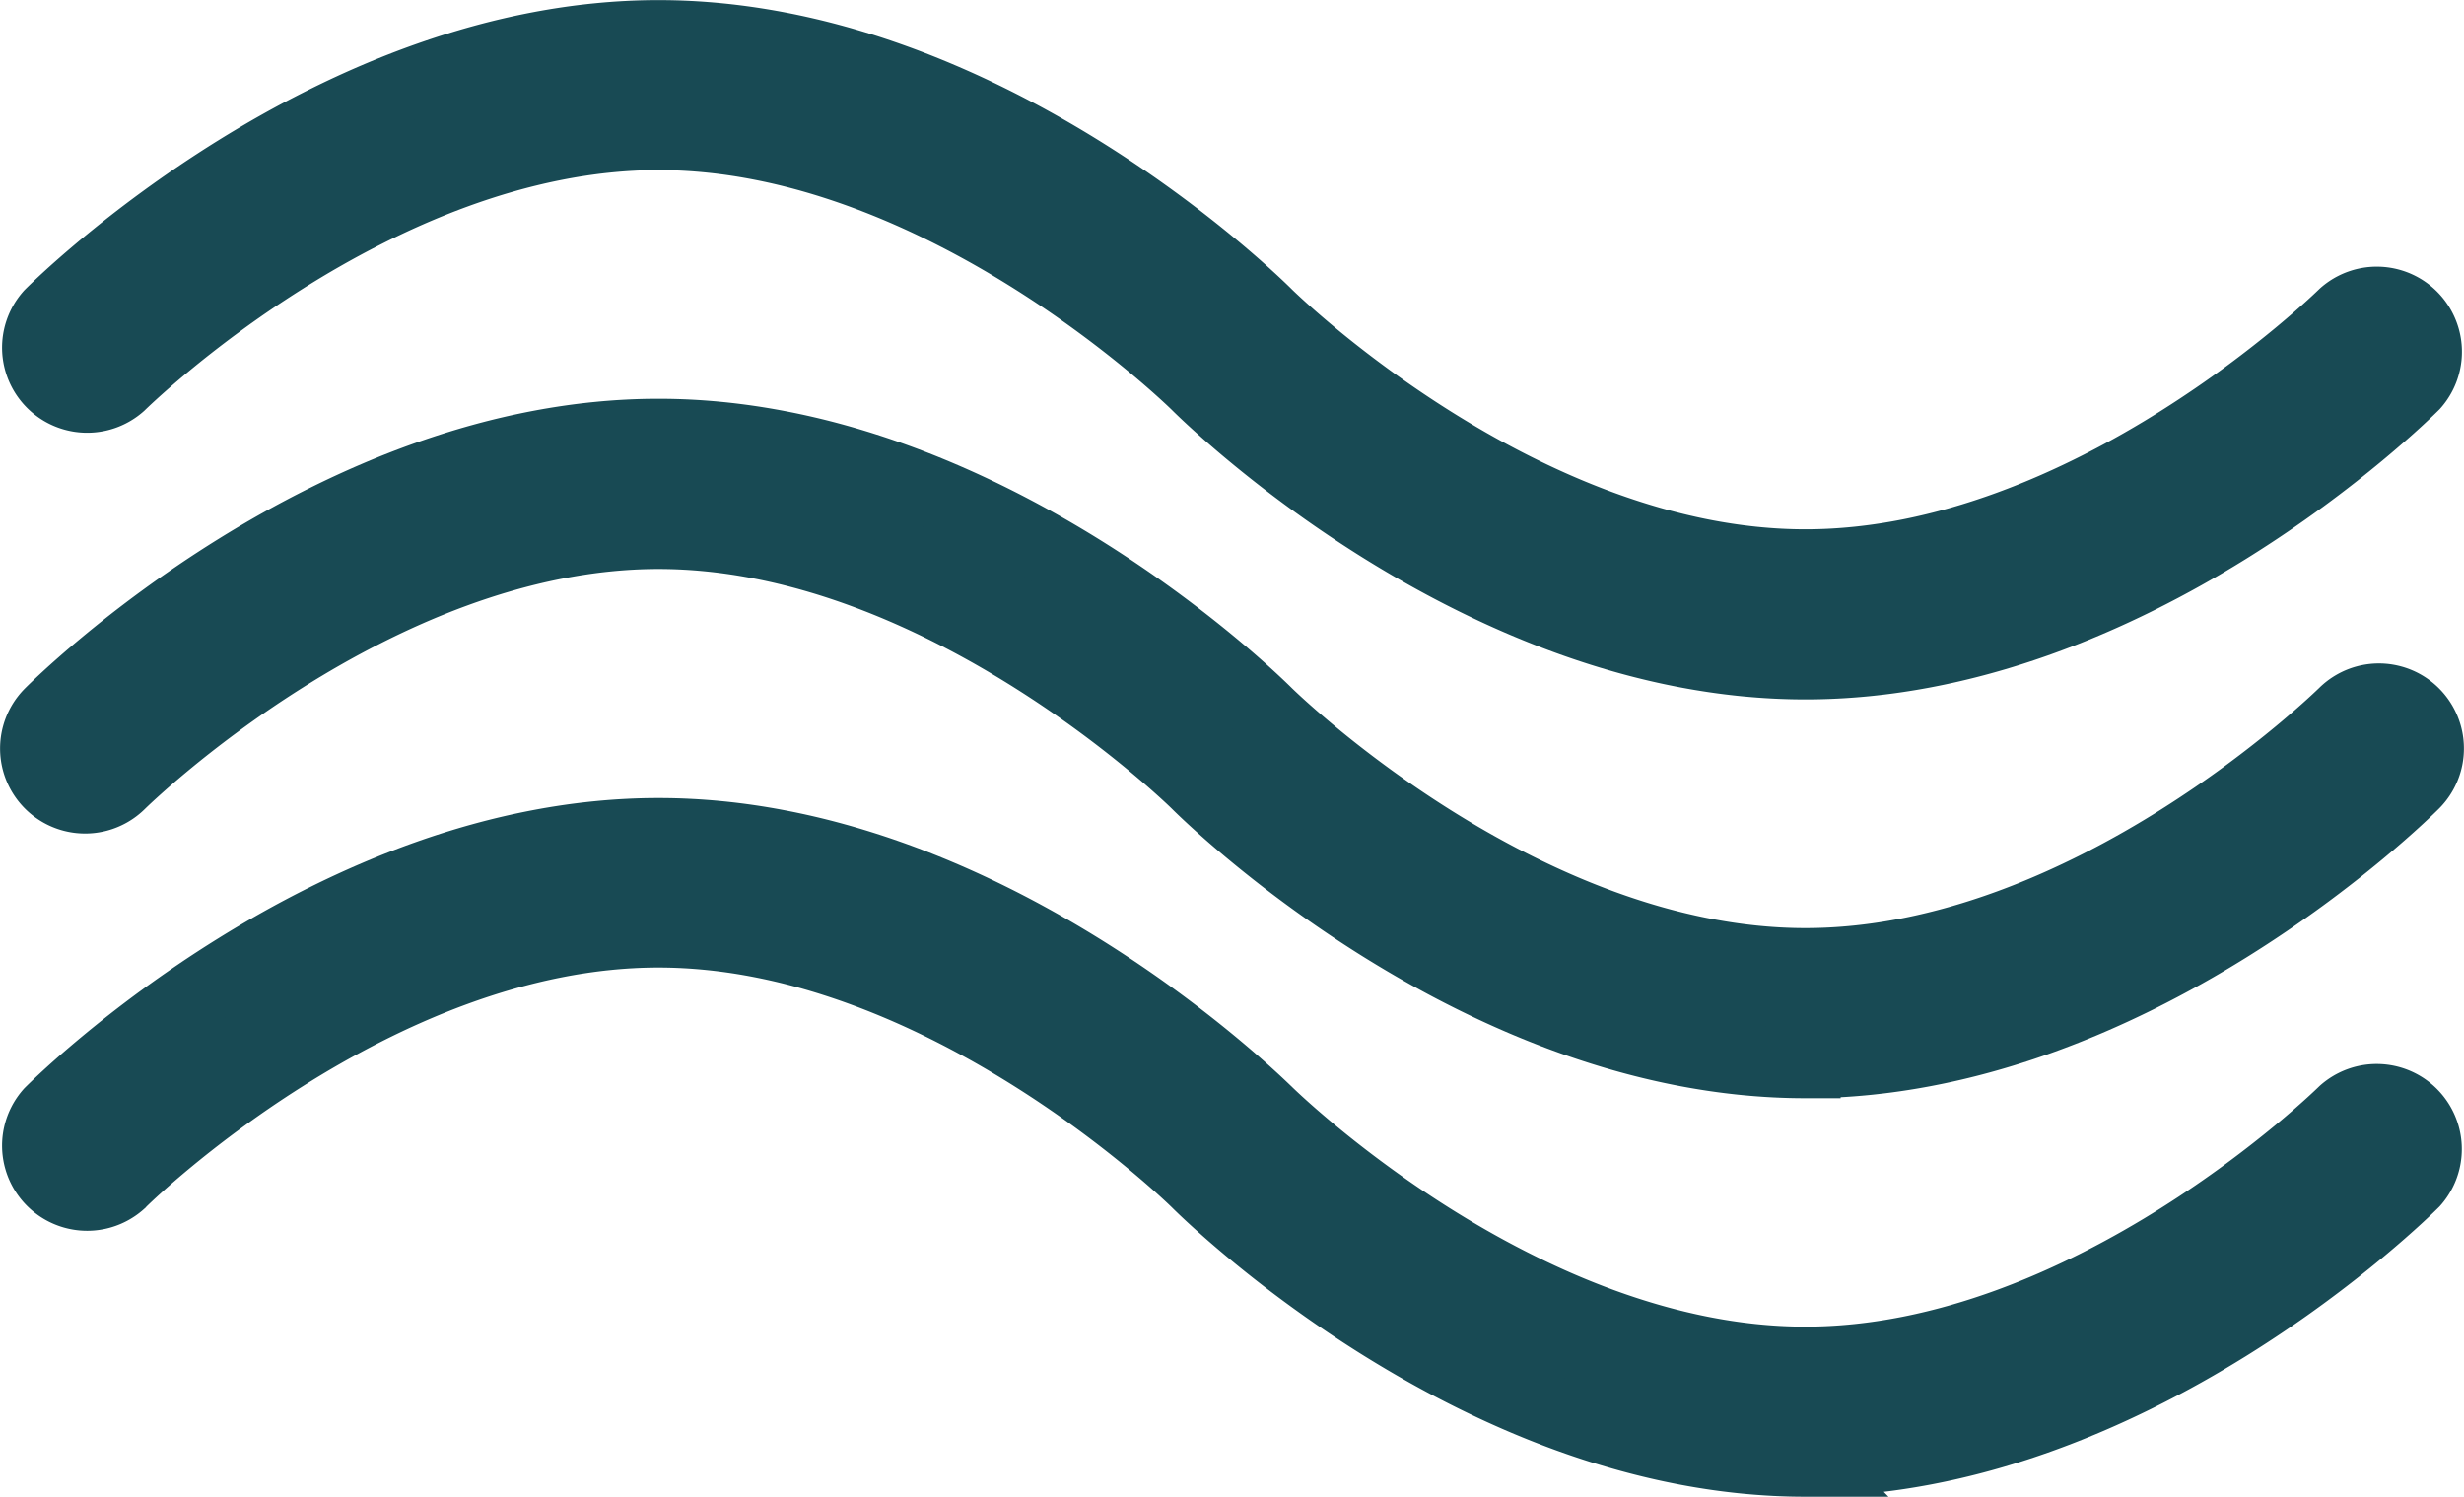
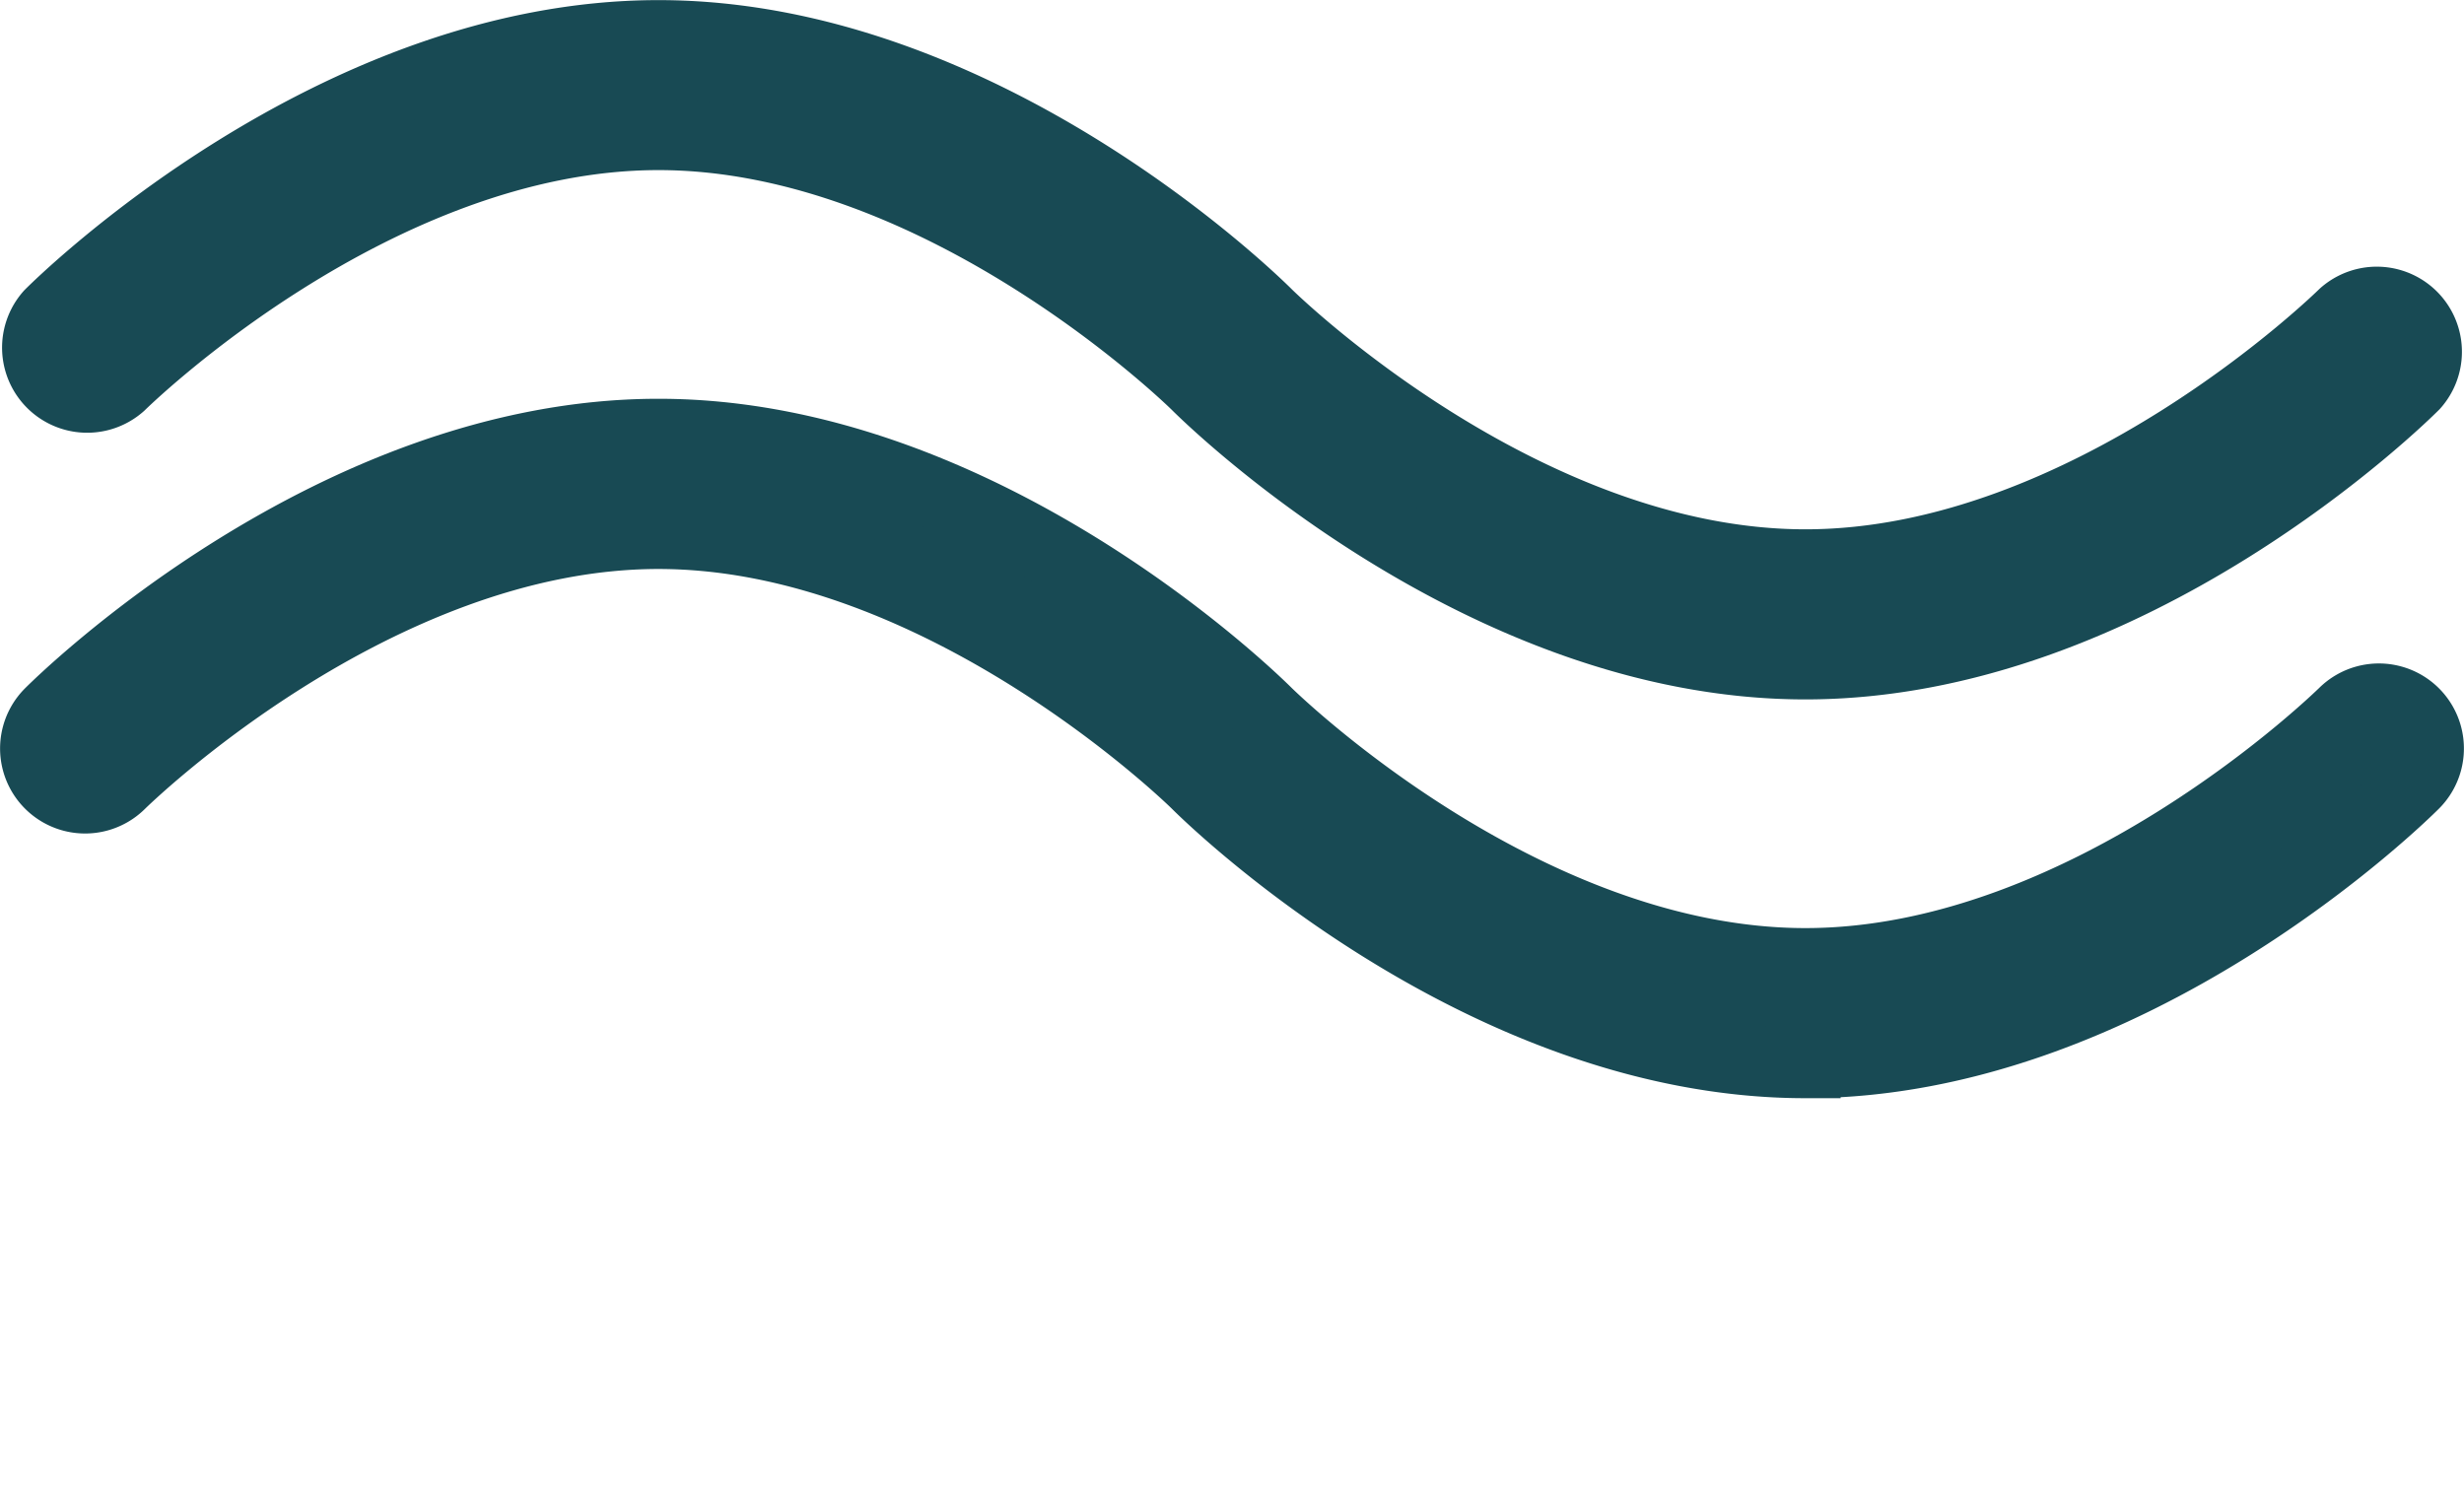
<svg xmlns="http://www.w3.org/2000/svg" width="20.988" height="12.751" viewBox="0 0 20.988 12.751">
  <g id="noun-wave-19379" transform="translate(0.293 -242.105)">
-     <path id="Tracé_18" data-name="Tracé 18" d="M15.085,647.573c-2.774,0-5.088-2.281-5.185-2.378-.021-.021-2.166-2.13-4.584-2.13S.754,645.174.732,645.2a.425.425,0,0,1-.6-.6c.1-.1,2.411-2.379,5.184-2.379S10.4,644.5,10.5,644.594c.021.021,2.166,2.13,4.584,2.13s4.563-2.109,4.585-2.13a.425.425,0,0,1,.6.6c-.1.1-2.411,2.378-5.185,2.378Z" transform="translate(0 -393.018)" fill="#184a54" stroke="#184a54" stroke-width="0.6" />
    <path id="Tracé_19" data-name="Tracé 19" d="M15.085,447.74c-2.774,0-5.088-2.282-5.185-2.379-.021-.021-2.166-2.129-4.584-2.129S.754,445.34.732,445.361a.424.424,0,0,1-.6-.6c.1-.1,2.411-2.379,5.184-2.379s5.088,2.282,5.185,2.379c.021.02,2.166,2.13,4.584,2.13s4.563-2.11,4.585-2.13a.424.424,0,0,1,.6.6c-.1.1-2.411,2.379-5.185,2.379Z" transform="translate(0 -196.58)" fill="#184a54" stroke="#184a54" stroke-width="0.6" />
    <path id="Tracé_20" data-name="Tracé 20" d="M15.085,247.763c-2.774,0-5.088-2.282-5.185-2.379-.021-.021-2.166-2.13-4.584-2.13s-4.562,2.109-4.584,2.13a.425.425,0,0,1-.6-.6c.1-.1,2.411-2.378,5.184-2.378s5.088,2.281,5.185,2.378c.021.021,2.166,2.13,4.584,2.13s4.563-2.109,4.585-2.13a.425.425,0,0,1,.6.6c-.1.1-2.411,2.379-5.185,2.379Z" transform="translate(0 0)" fill="#184a54" stroke="#184a54" stroke-width="0.6" />
  </g>
</svg>